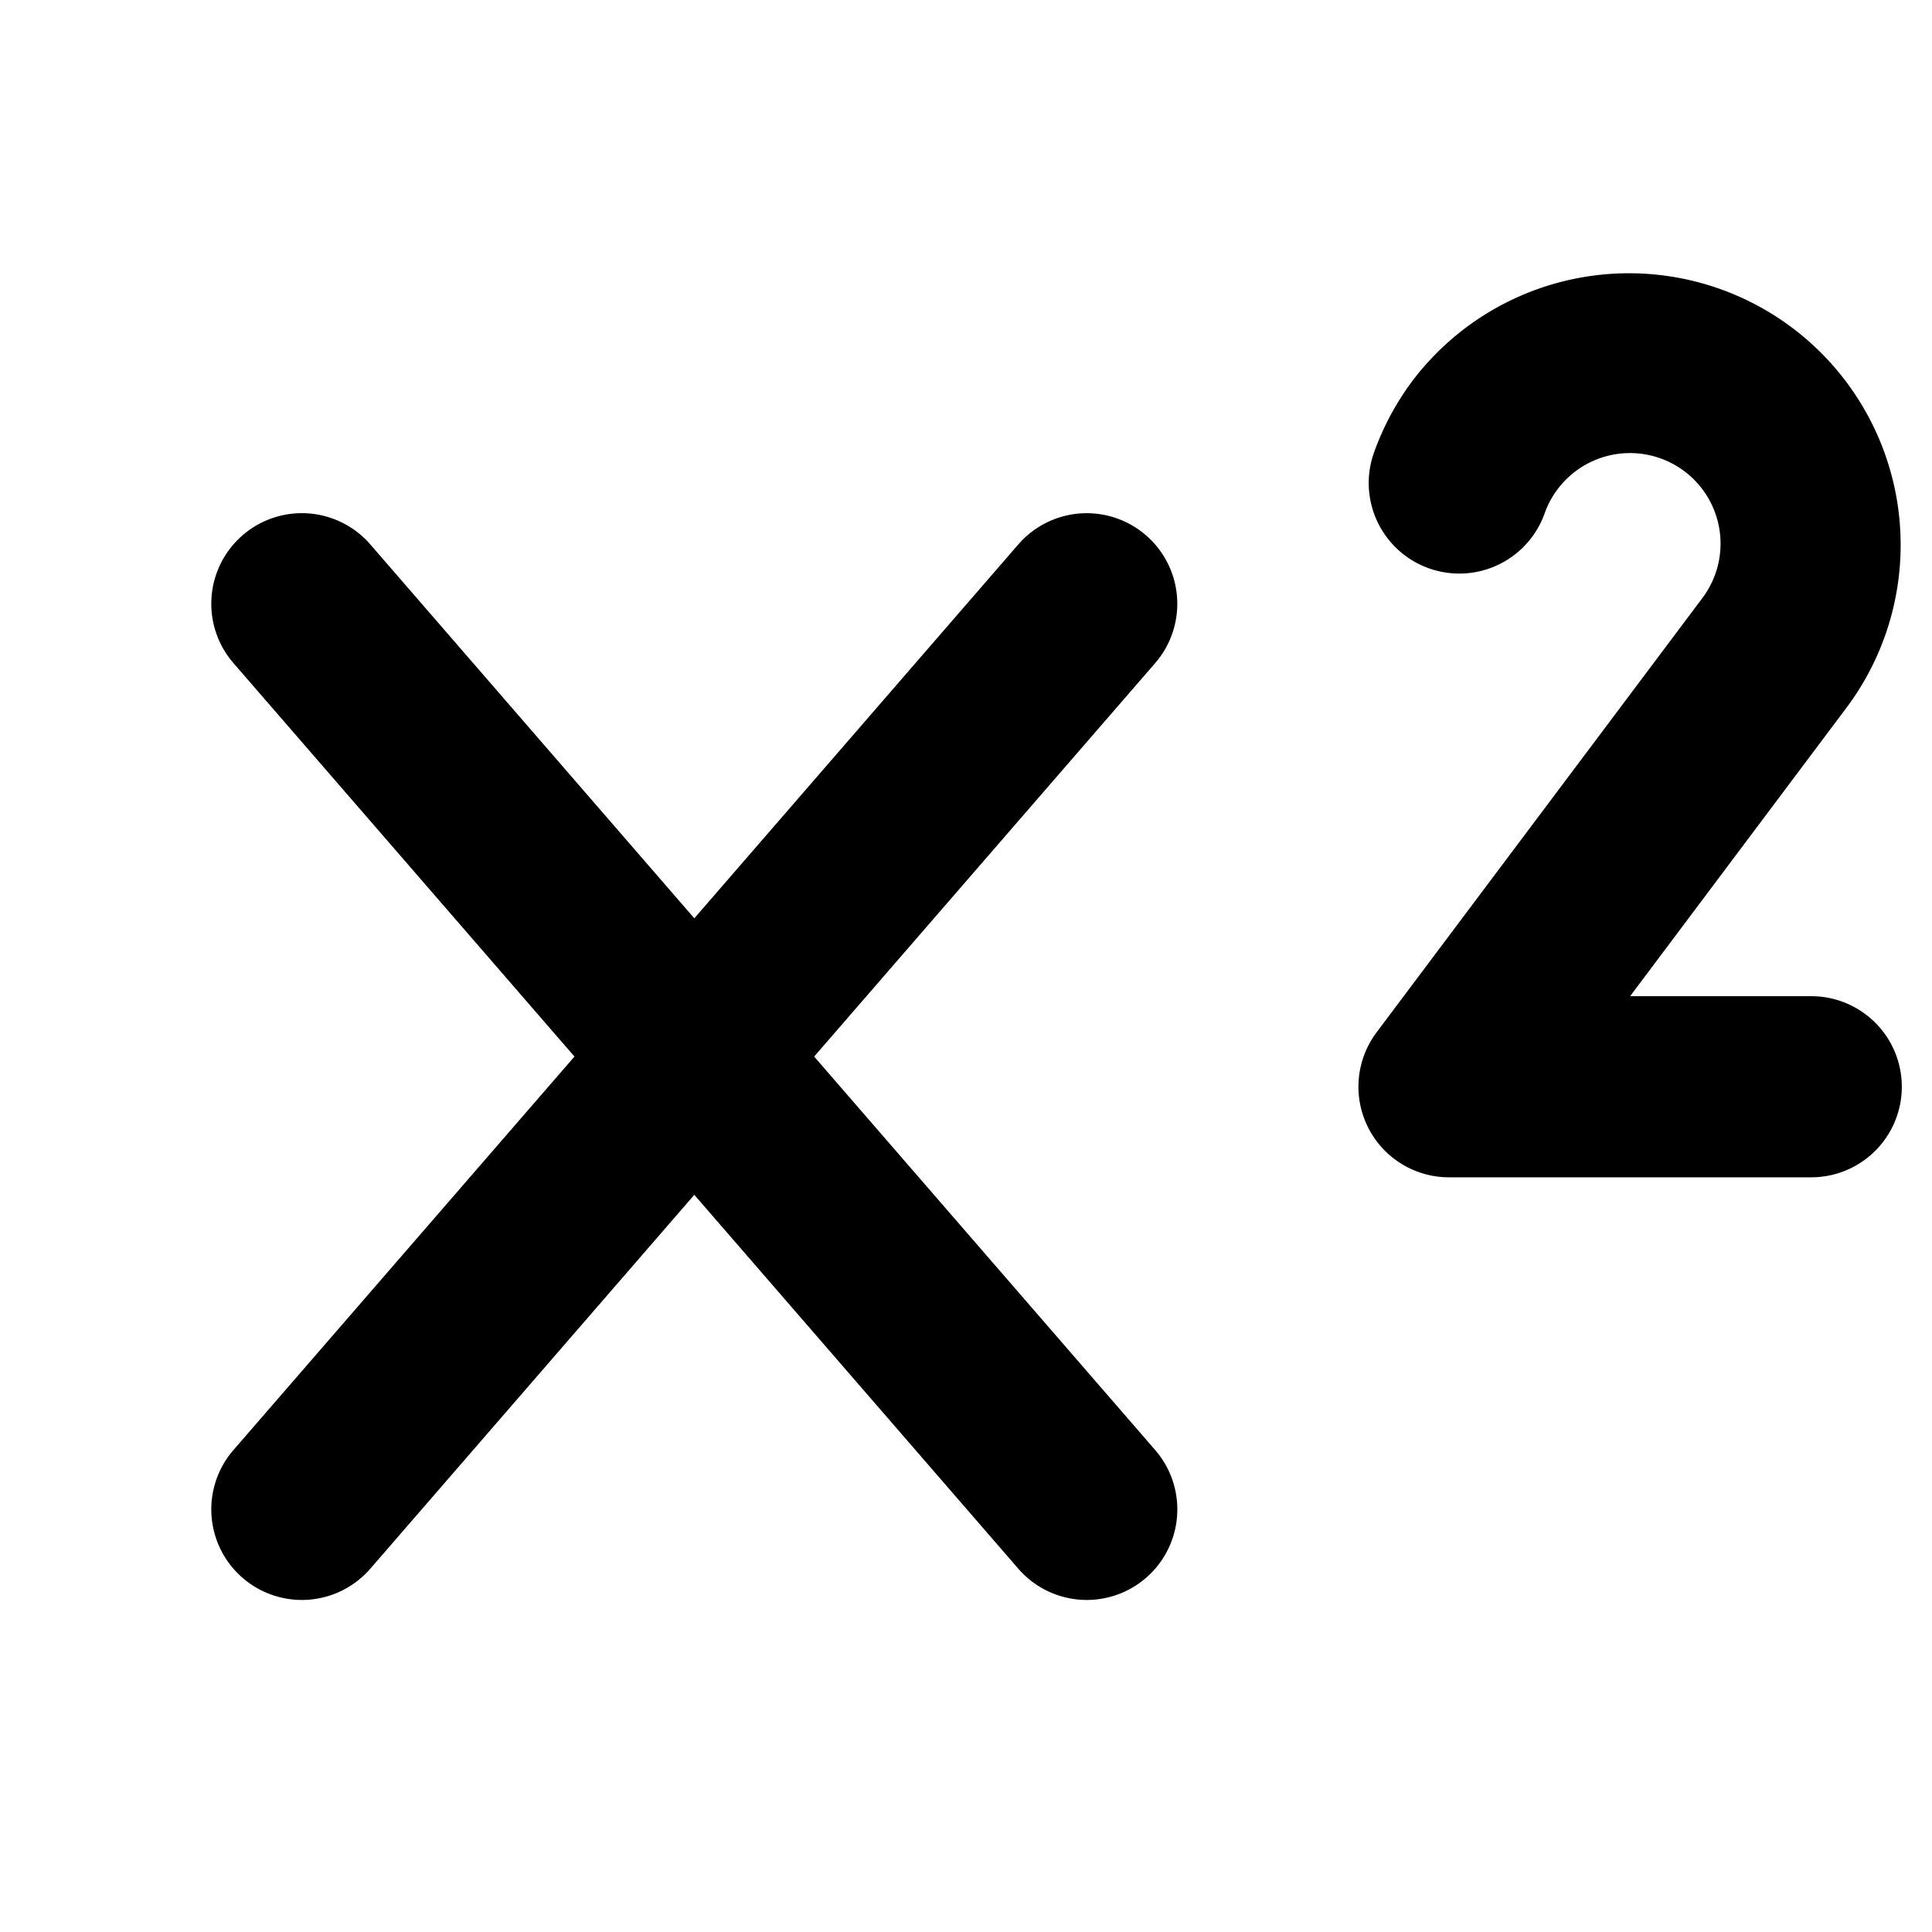
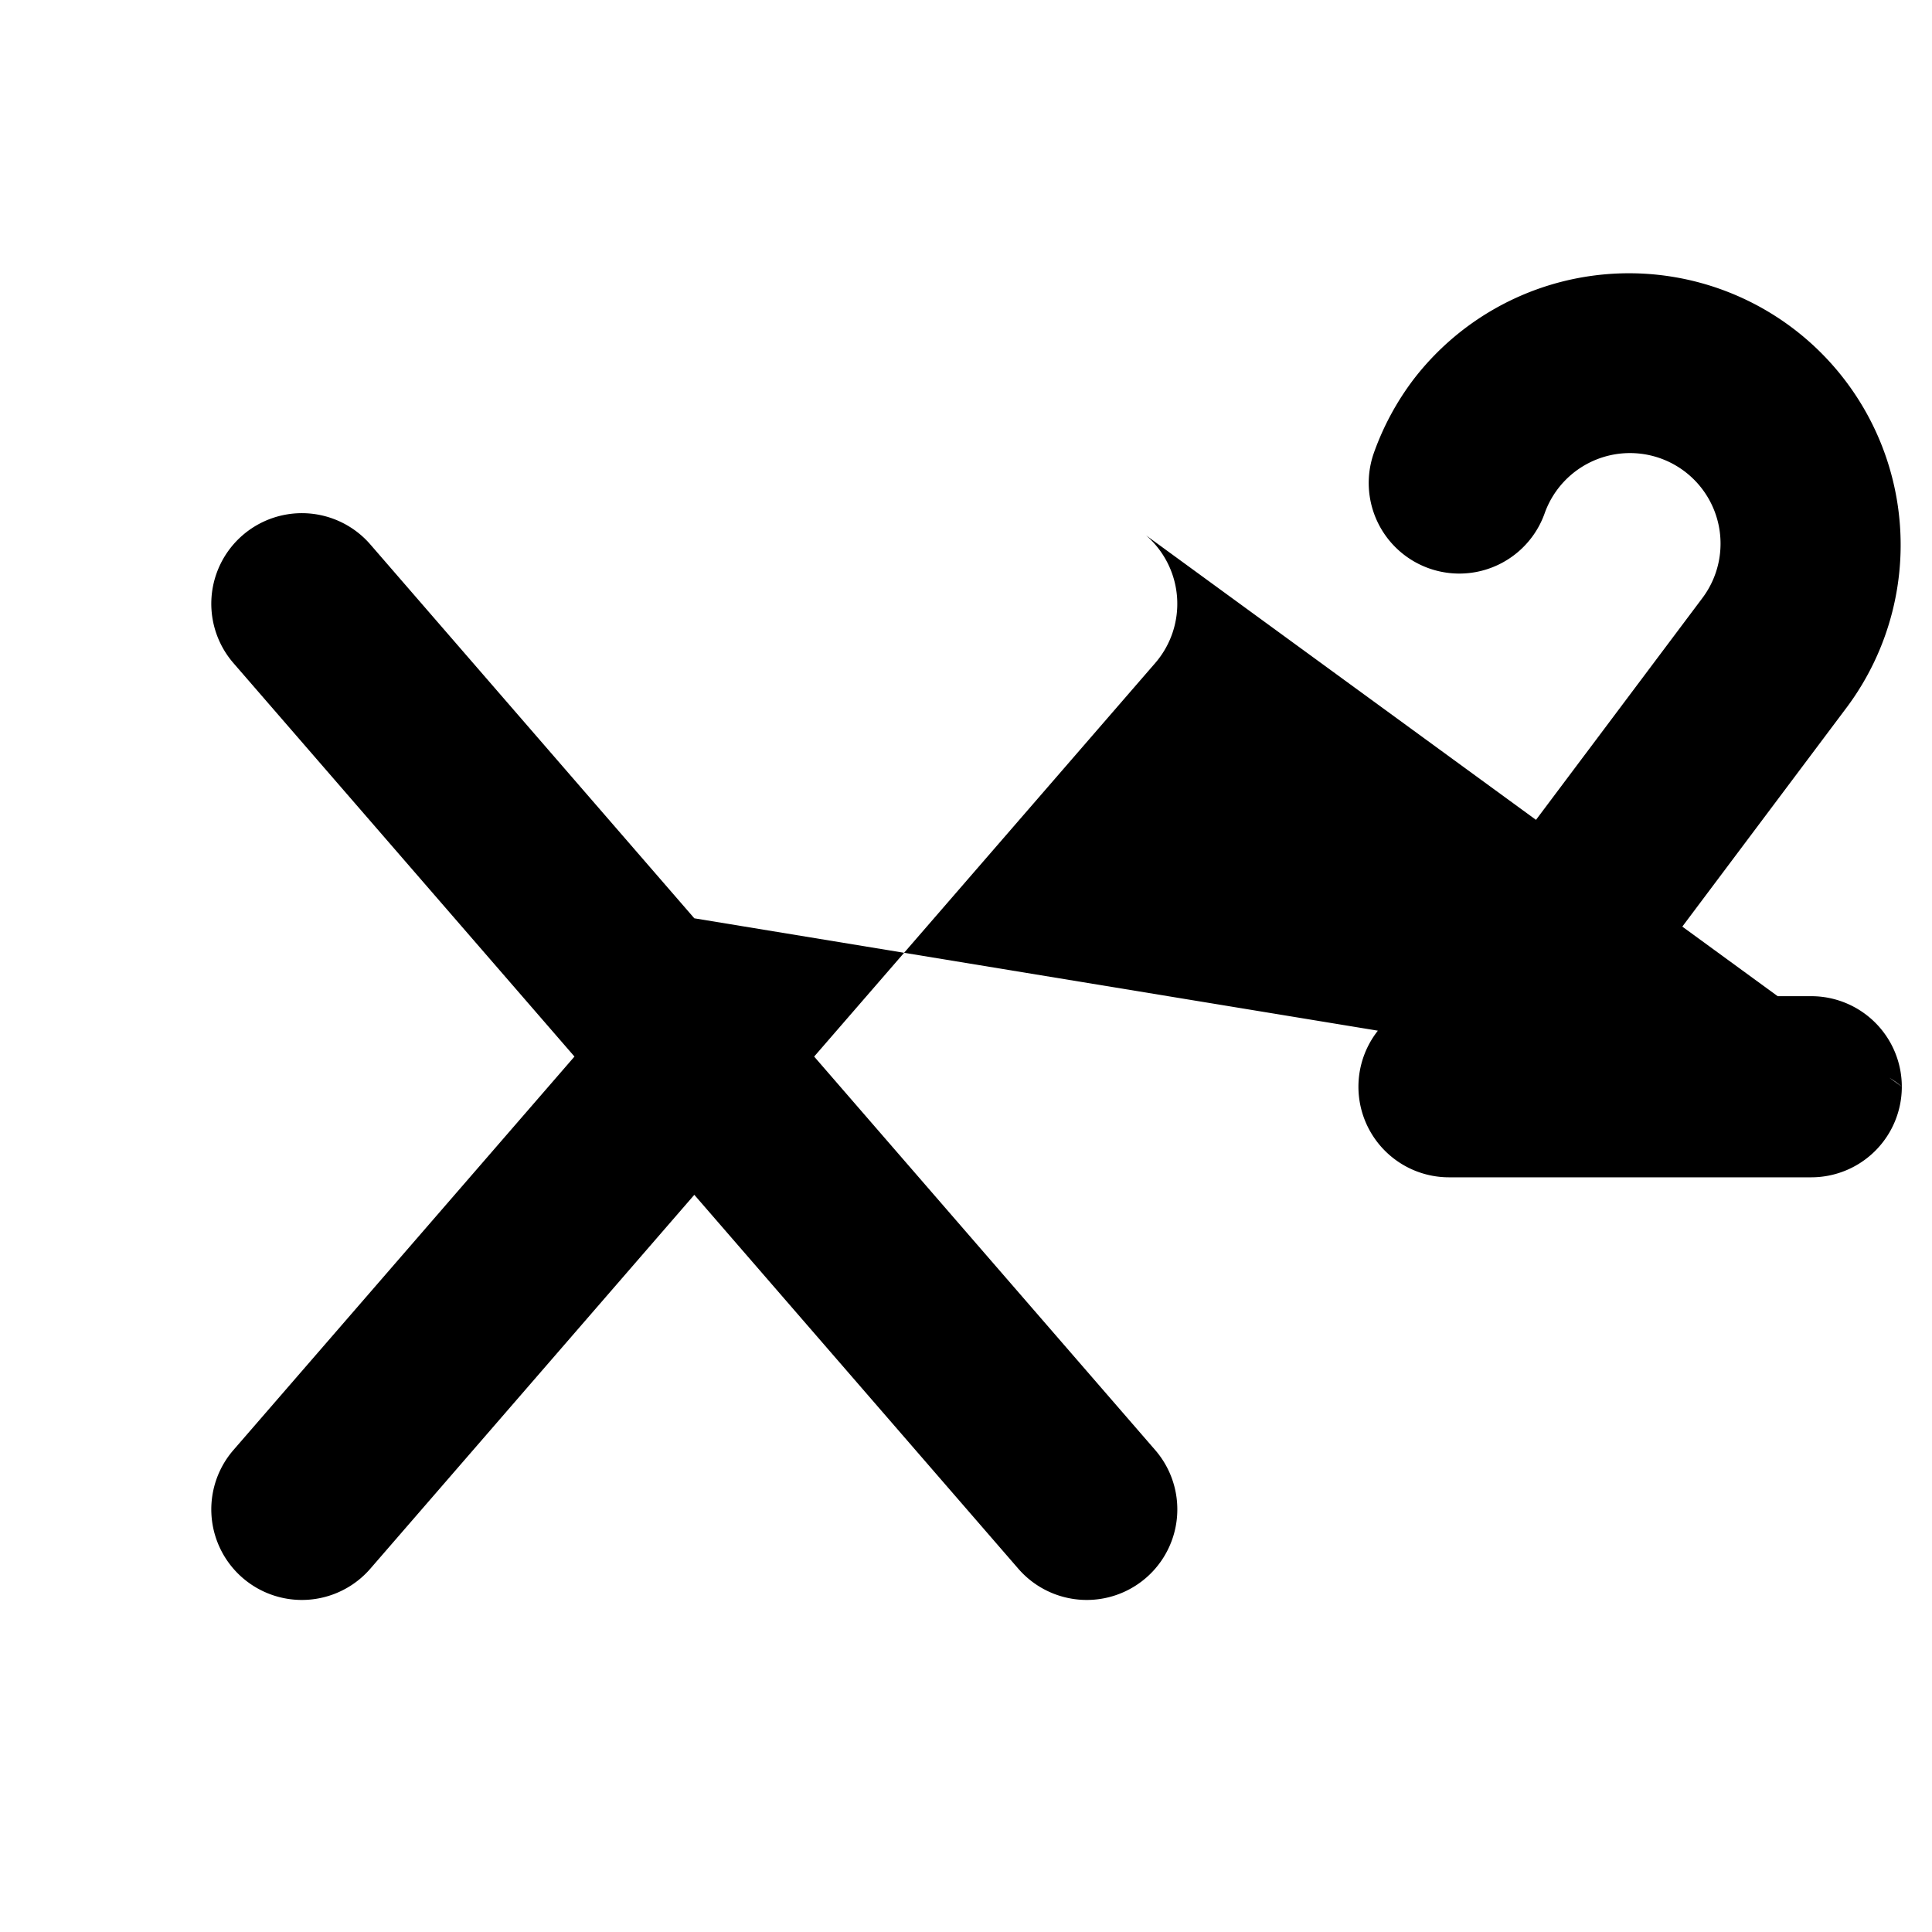
<svg xmlns="http://www.w3.org/2000/svg" viewBox="0 0 256 256" fill="currentColor">
-   <path d="M252,144a12,12,0,0,1-12,12H192a12,12,0,0,1-9.6-19.2l43.17-57.55A12,12,0,1,0,204.68,68a12,12,0,0,1-22.63-8,36.24,36.24,0,0,1,5.2-9.66,36,36,0,0,1,57.5,43.33L216,132h24A12,12,0,0,1,252,144ZM151.86,70.94a12,12,0,0,0-16.93,1.2L92,121.68,49.07,72.14A12,12,0,0,0,30.93,87.86L76.12,140,30.93,192.14a12,12,0,0,0,18.14,15.72L92,158.32l42.93,49.54a12,12,0,1,0,18.14-15.72L107.88,140l45.19-52.14A12,12,0,0,0,151.86,70.94Z" />
+   <path d="M252,144a12,12,0,0,1-12,12H192a12,12,0,0,1-9.6-19.2l43.17-57.55A12,12,0,1,0,204.68,68a12,12,0,0,1-22.63-8,36.24,36.24,0,0,1,5.2-9.66,36,36,0,0,1,57.5,43.33L216,132h24A12,12,0,0,1,252,144Za12,12,0,0,0-16.93,1.2L92,121.68,49.07,72.14A12,12,0,0,0,30.93,87.86L76.12,140,30.93,192.14a12,12,0,0,0,18.14,15.72L92,158.32l42.93,49.54a12,12,0,1,0,18.14-15.72L107.88,140l45.19-52.14A12,12,0,0,0,151.86,70.94Z" />
</svg>